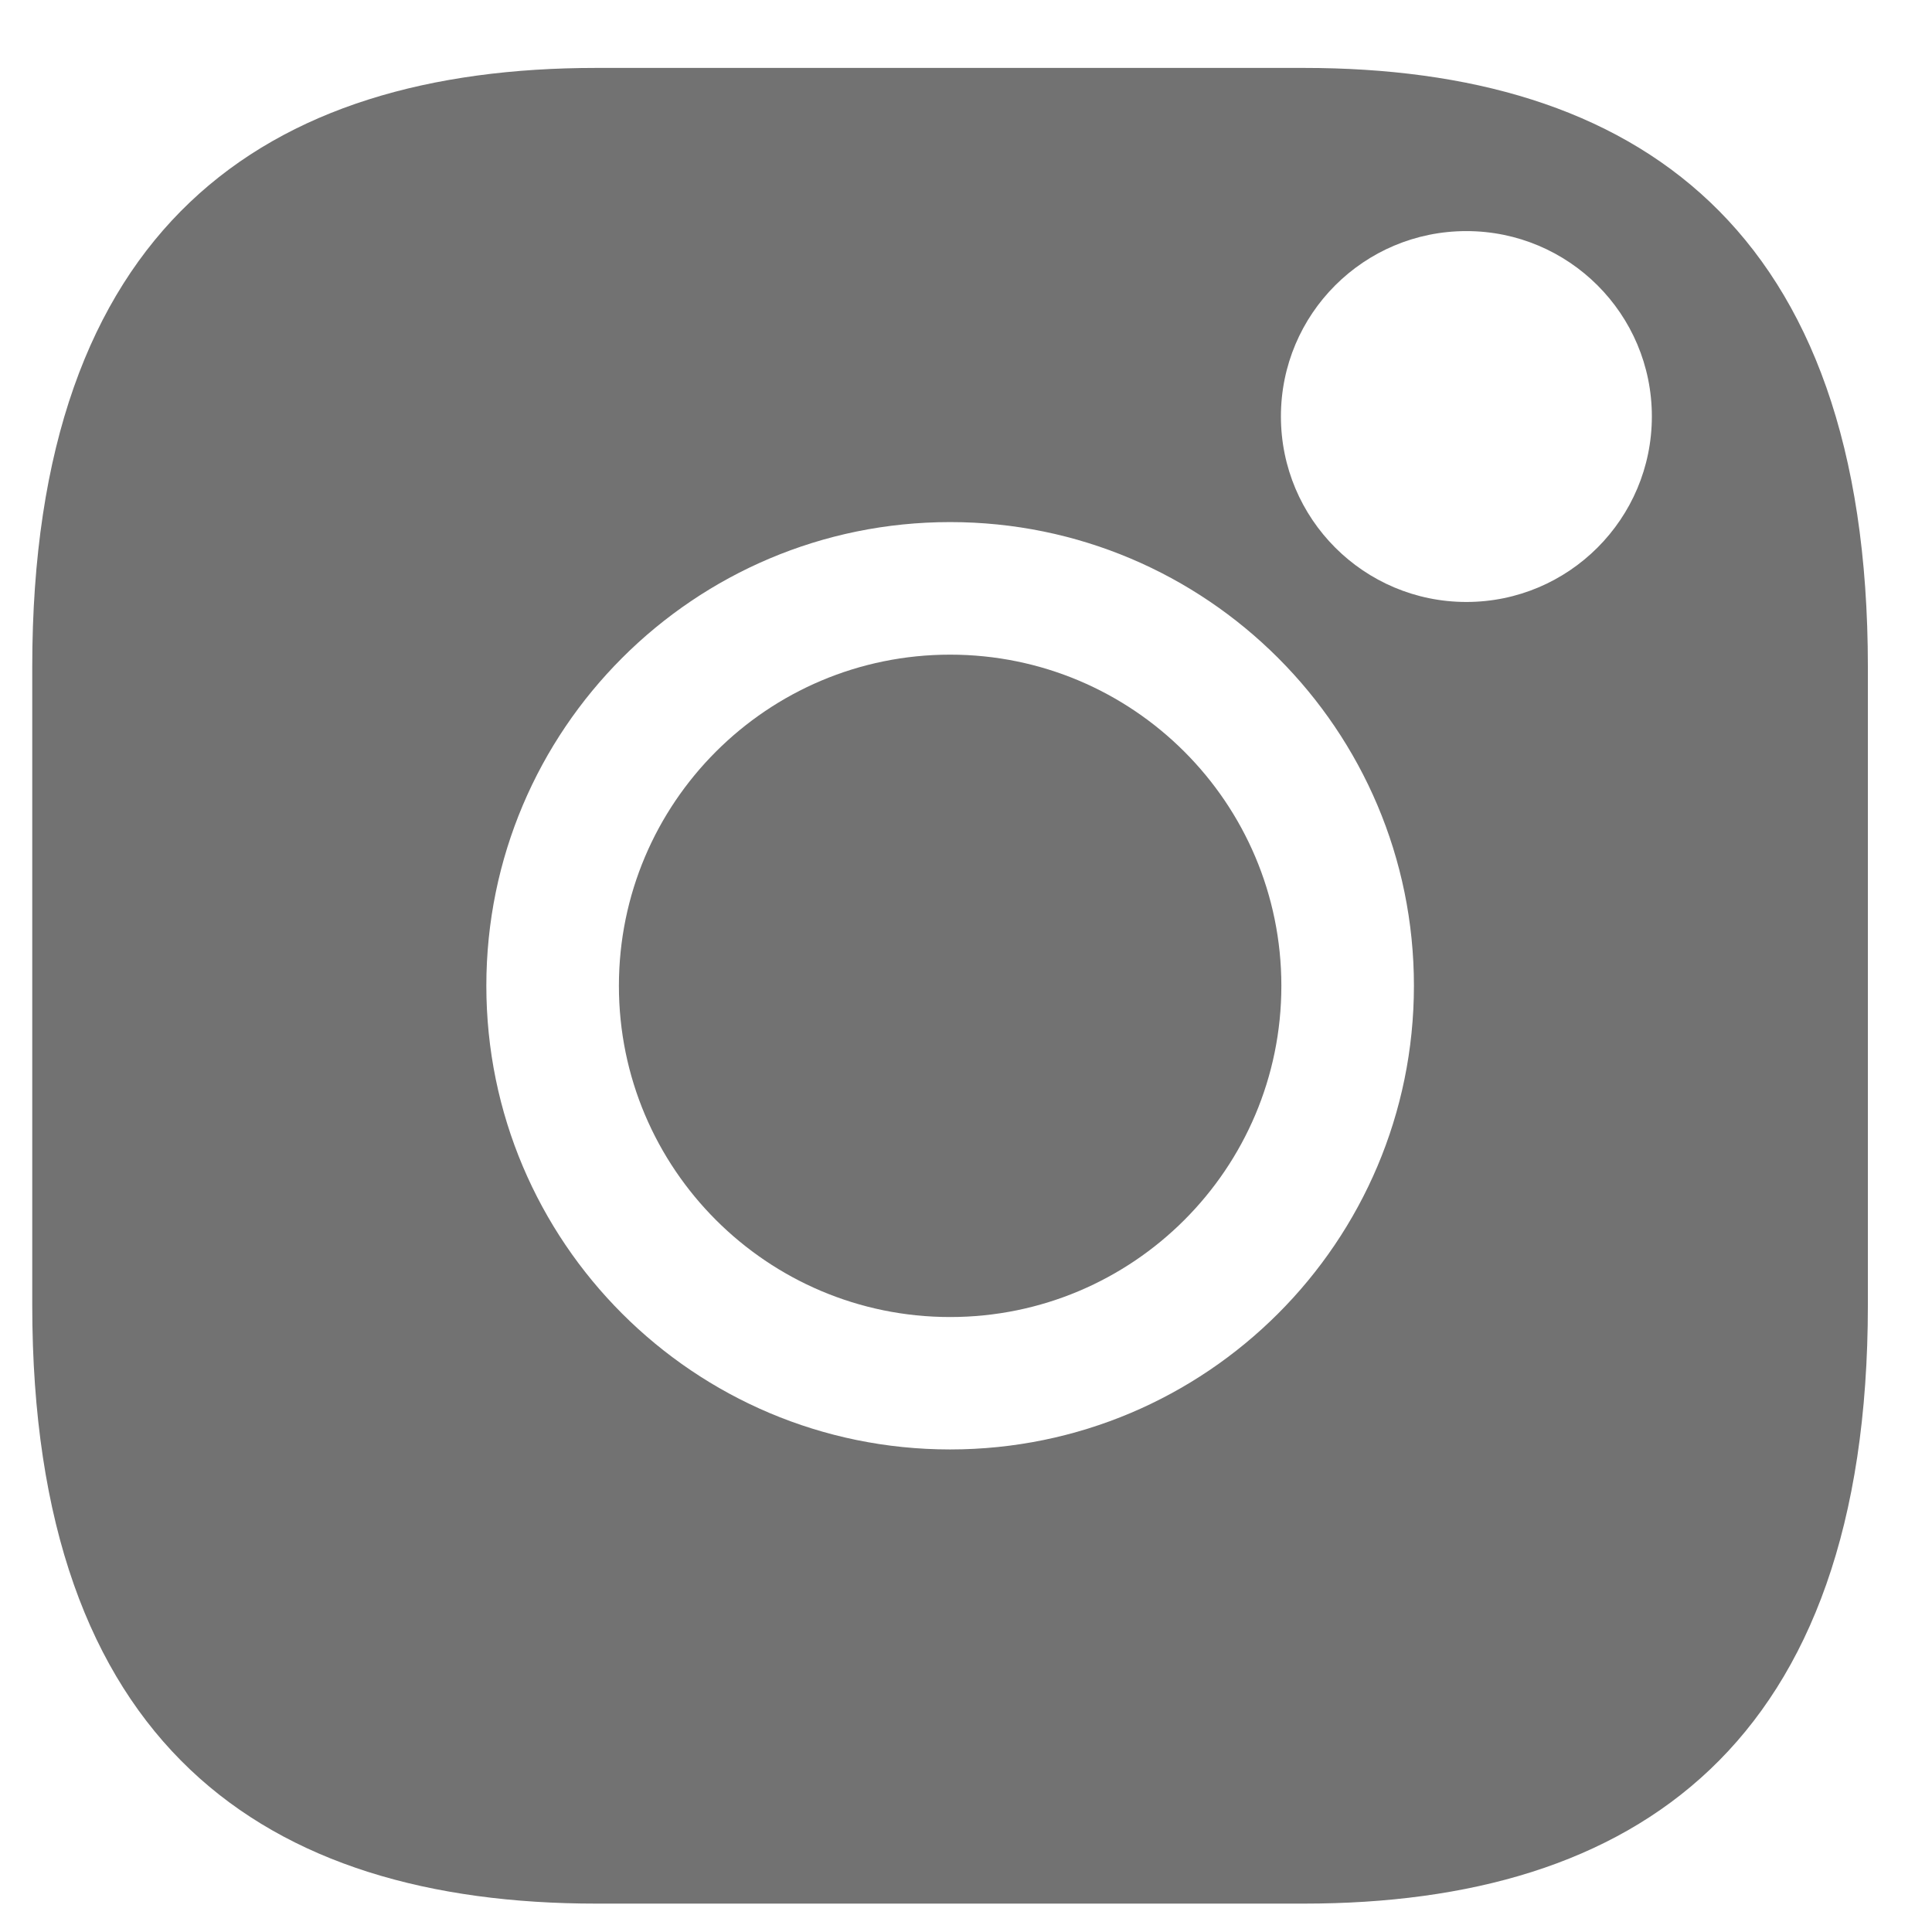
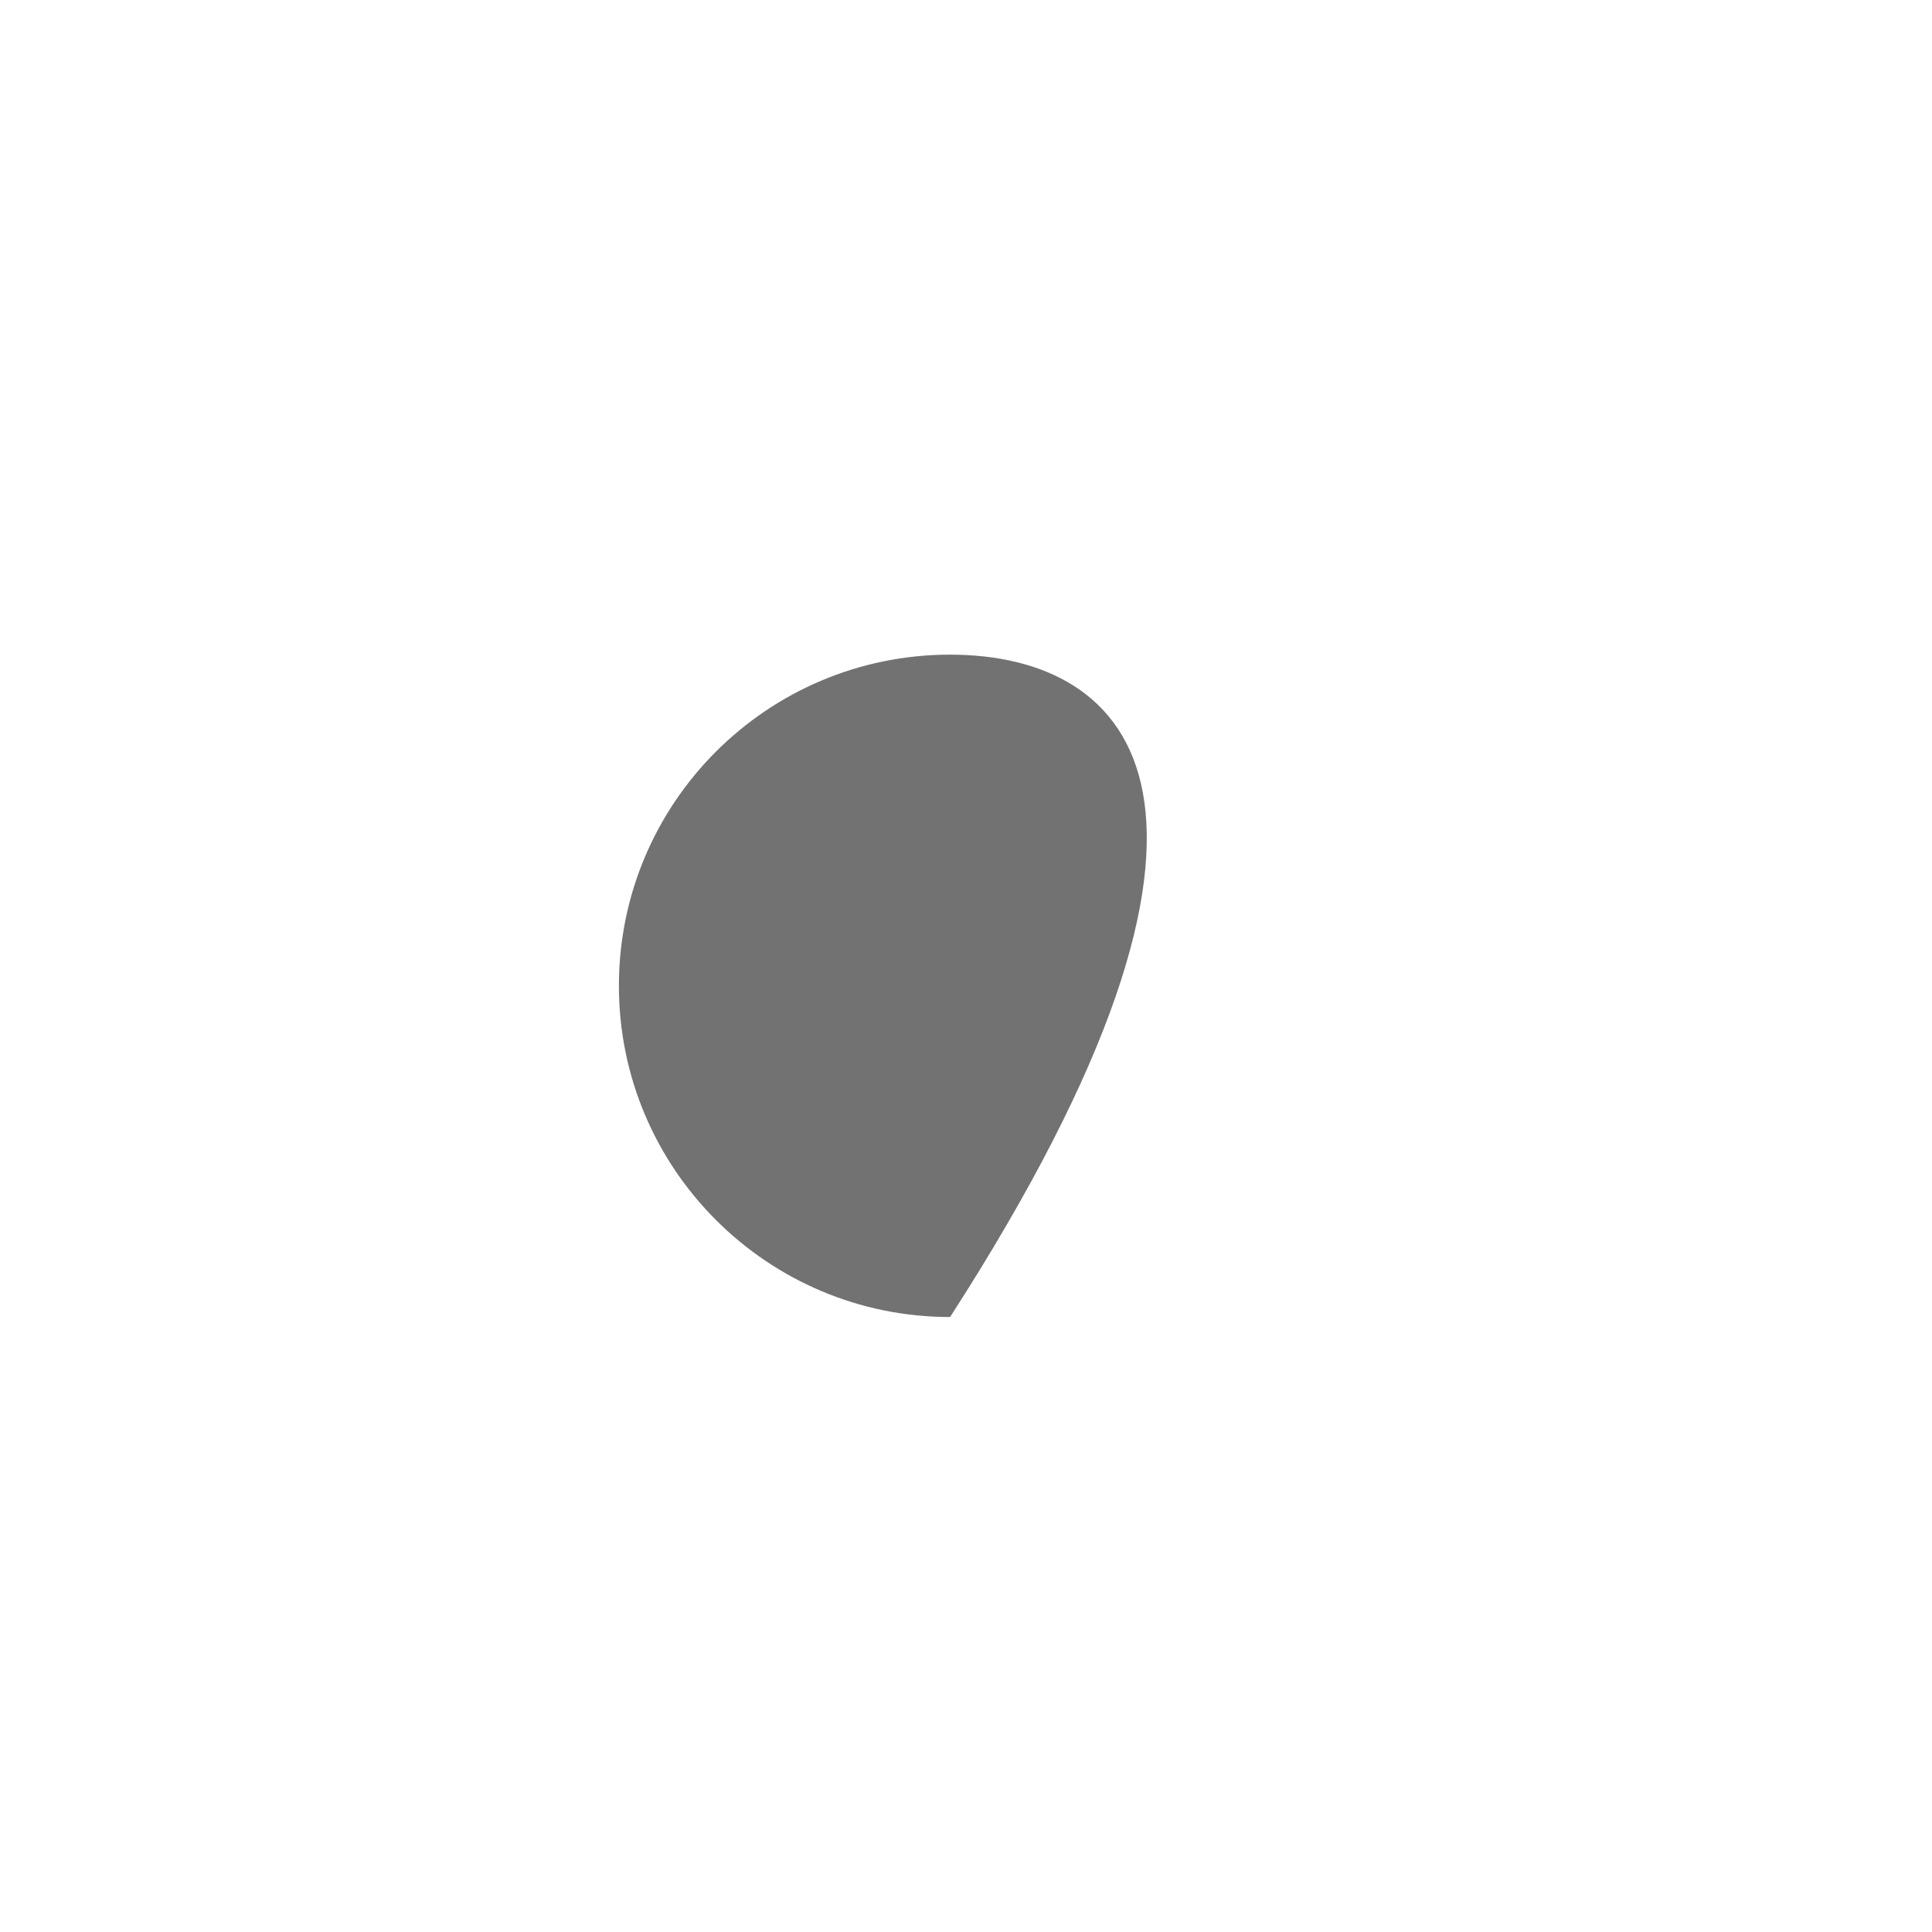
<svg xmlns="http://www.w3.org/2000/svg" version="1.1" x="0px" y="0px" width="26px" height="26px" viewBox="-0.434 -0.914 26 26" enable-background="new -0.434 -0.914 26 26" xml:space="preserve">
  <defs>
</defs>
-   <path fill="#727272" d="M12.352,7.896c-2.461,0-4.457,1.995-4.457,4.457c0,2.46,1.996,4.457,4.457,4.457  c2.462,0,4.458-1.996,4.458-4.457C16.81,9.891,14.814,7.896,12.352,7.896" />
-   <path fill="#727272" d="M17.111,0H7.592C3.13,0,0,2.131,0,8.06v8.589c0,5.924,3.13,8.055,7.592,8.055h9.519  c4.461,0,7.592-2.131,7.592-8.057V8.058C24.703,2.131,21.572,0,17.111,0 M12.352,18.592c-3.447,0-6.241-2.793-6.241-6.24  c0-3.446,2.794-6.24,6.241-6.24c3.447,0,6.242,2.794,6.242,6.24C18.593,15.799,15.798,18.592,12.352,18.592 M19.3,7.187  c-1.379,0-2.496-1.118-2.496-2.497c0-1.379,1.117-2.494,2.496-2.494c1.377,0,2.496,1.115,2.496,2.494  C21.796,6.069,20.677,7.187,19.3,7.187" />
+   <path fill="#727272" d="M12.352,7.896c-2.461,0-4.457,1.995-4.457,4.457c0,2.46,1.996,4.457,4.457,4.457  C16.81,9.891,14.814,7.896,12.352,7.896" />
</svg>